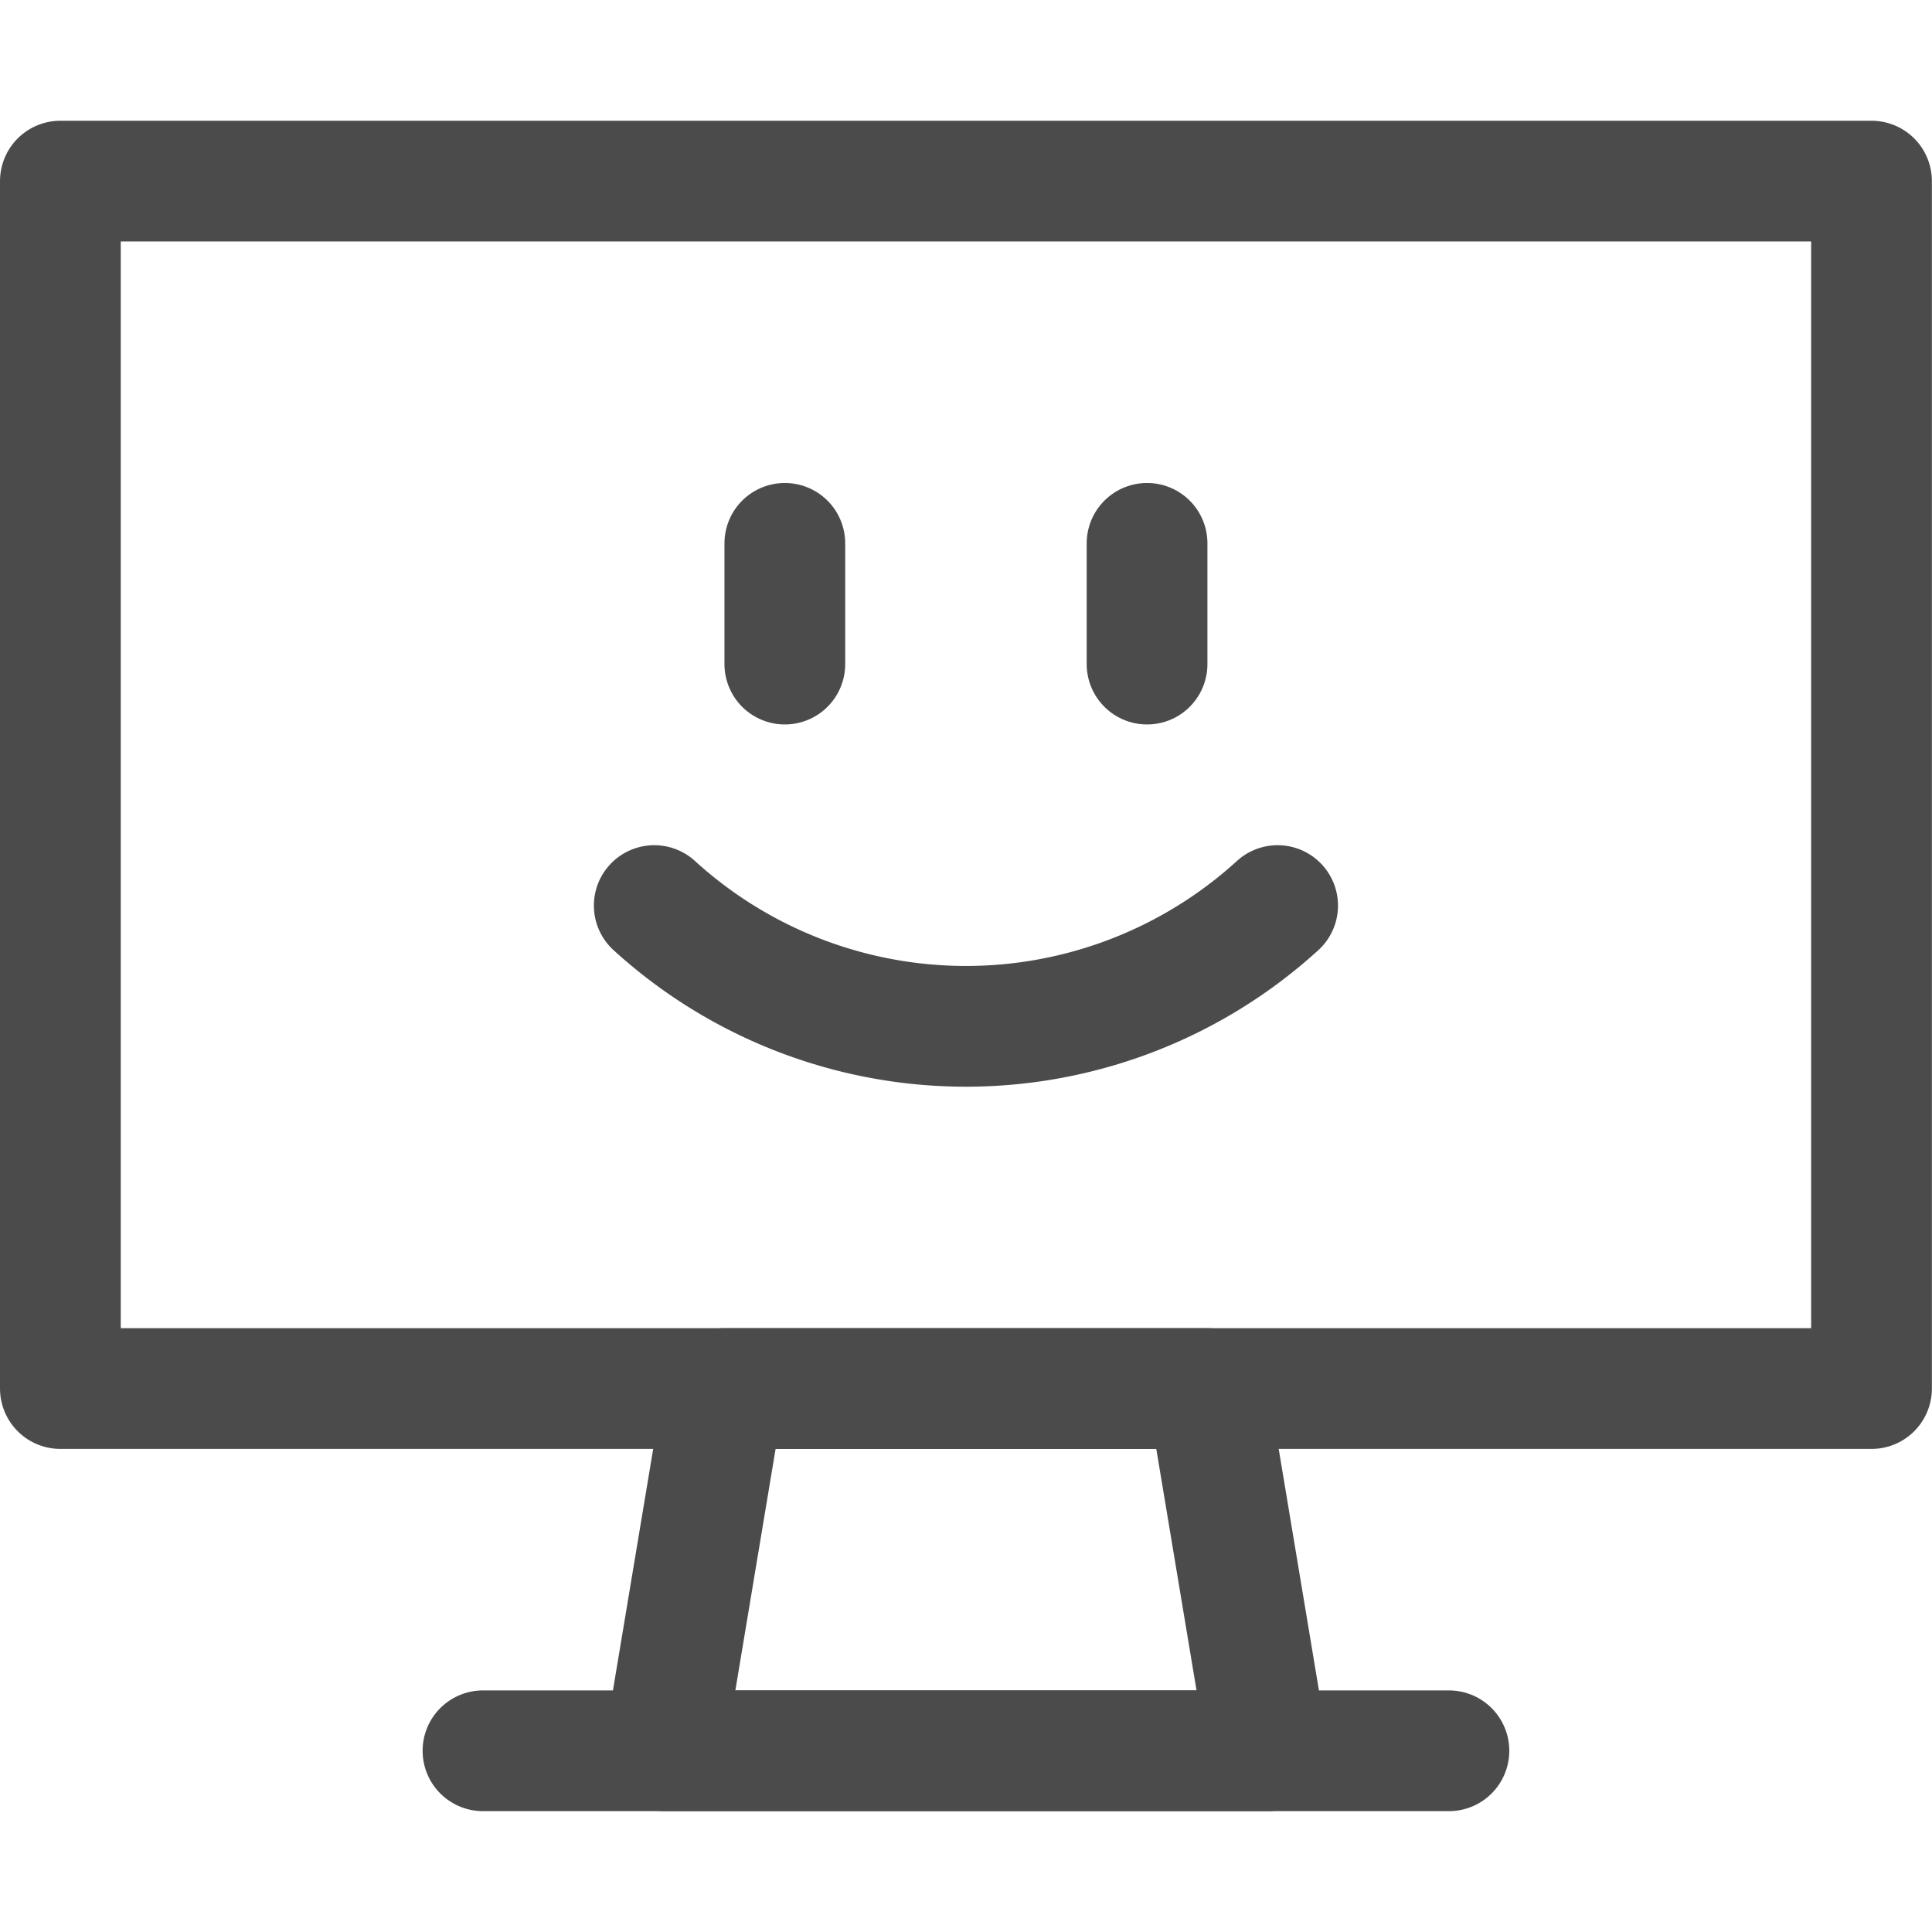
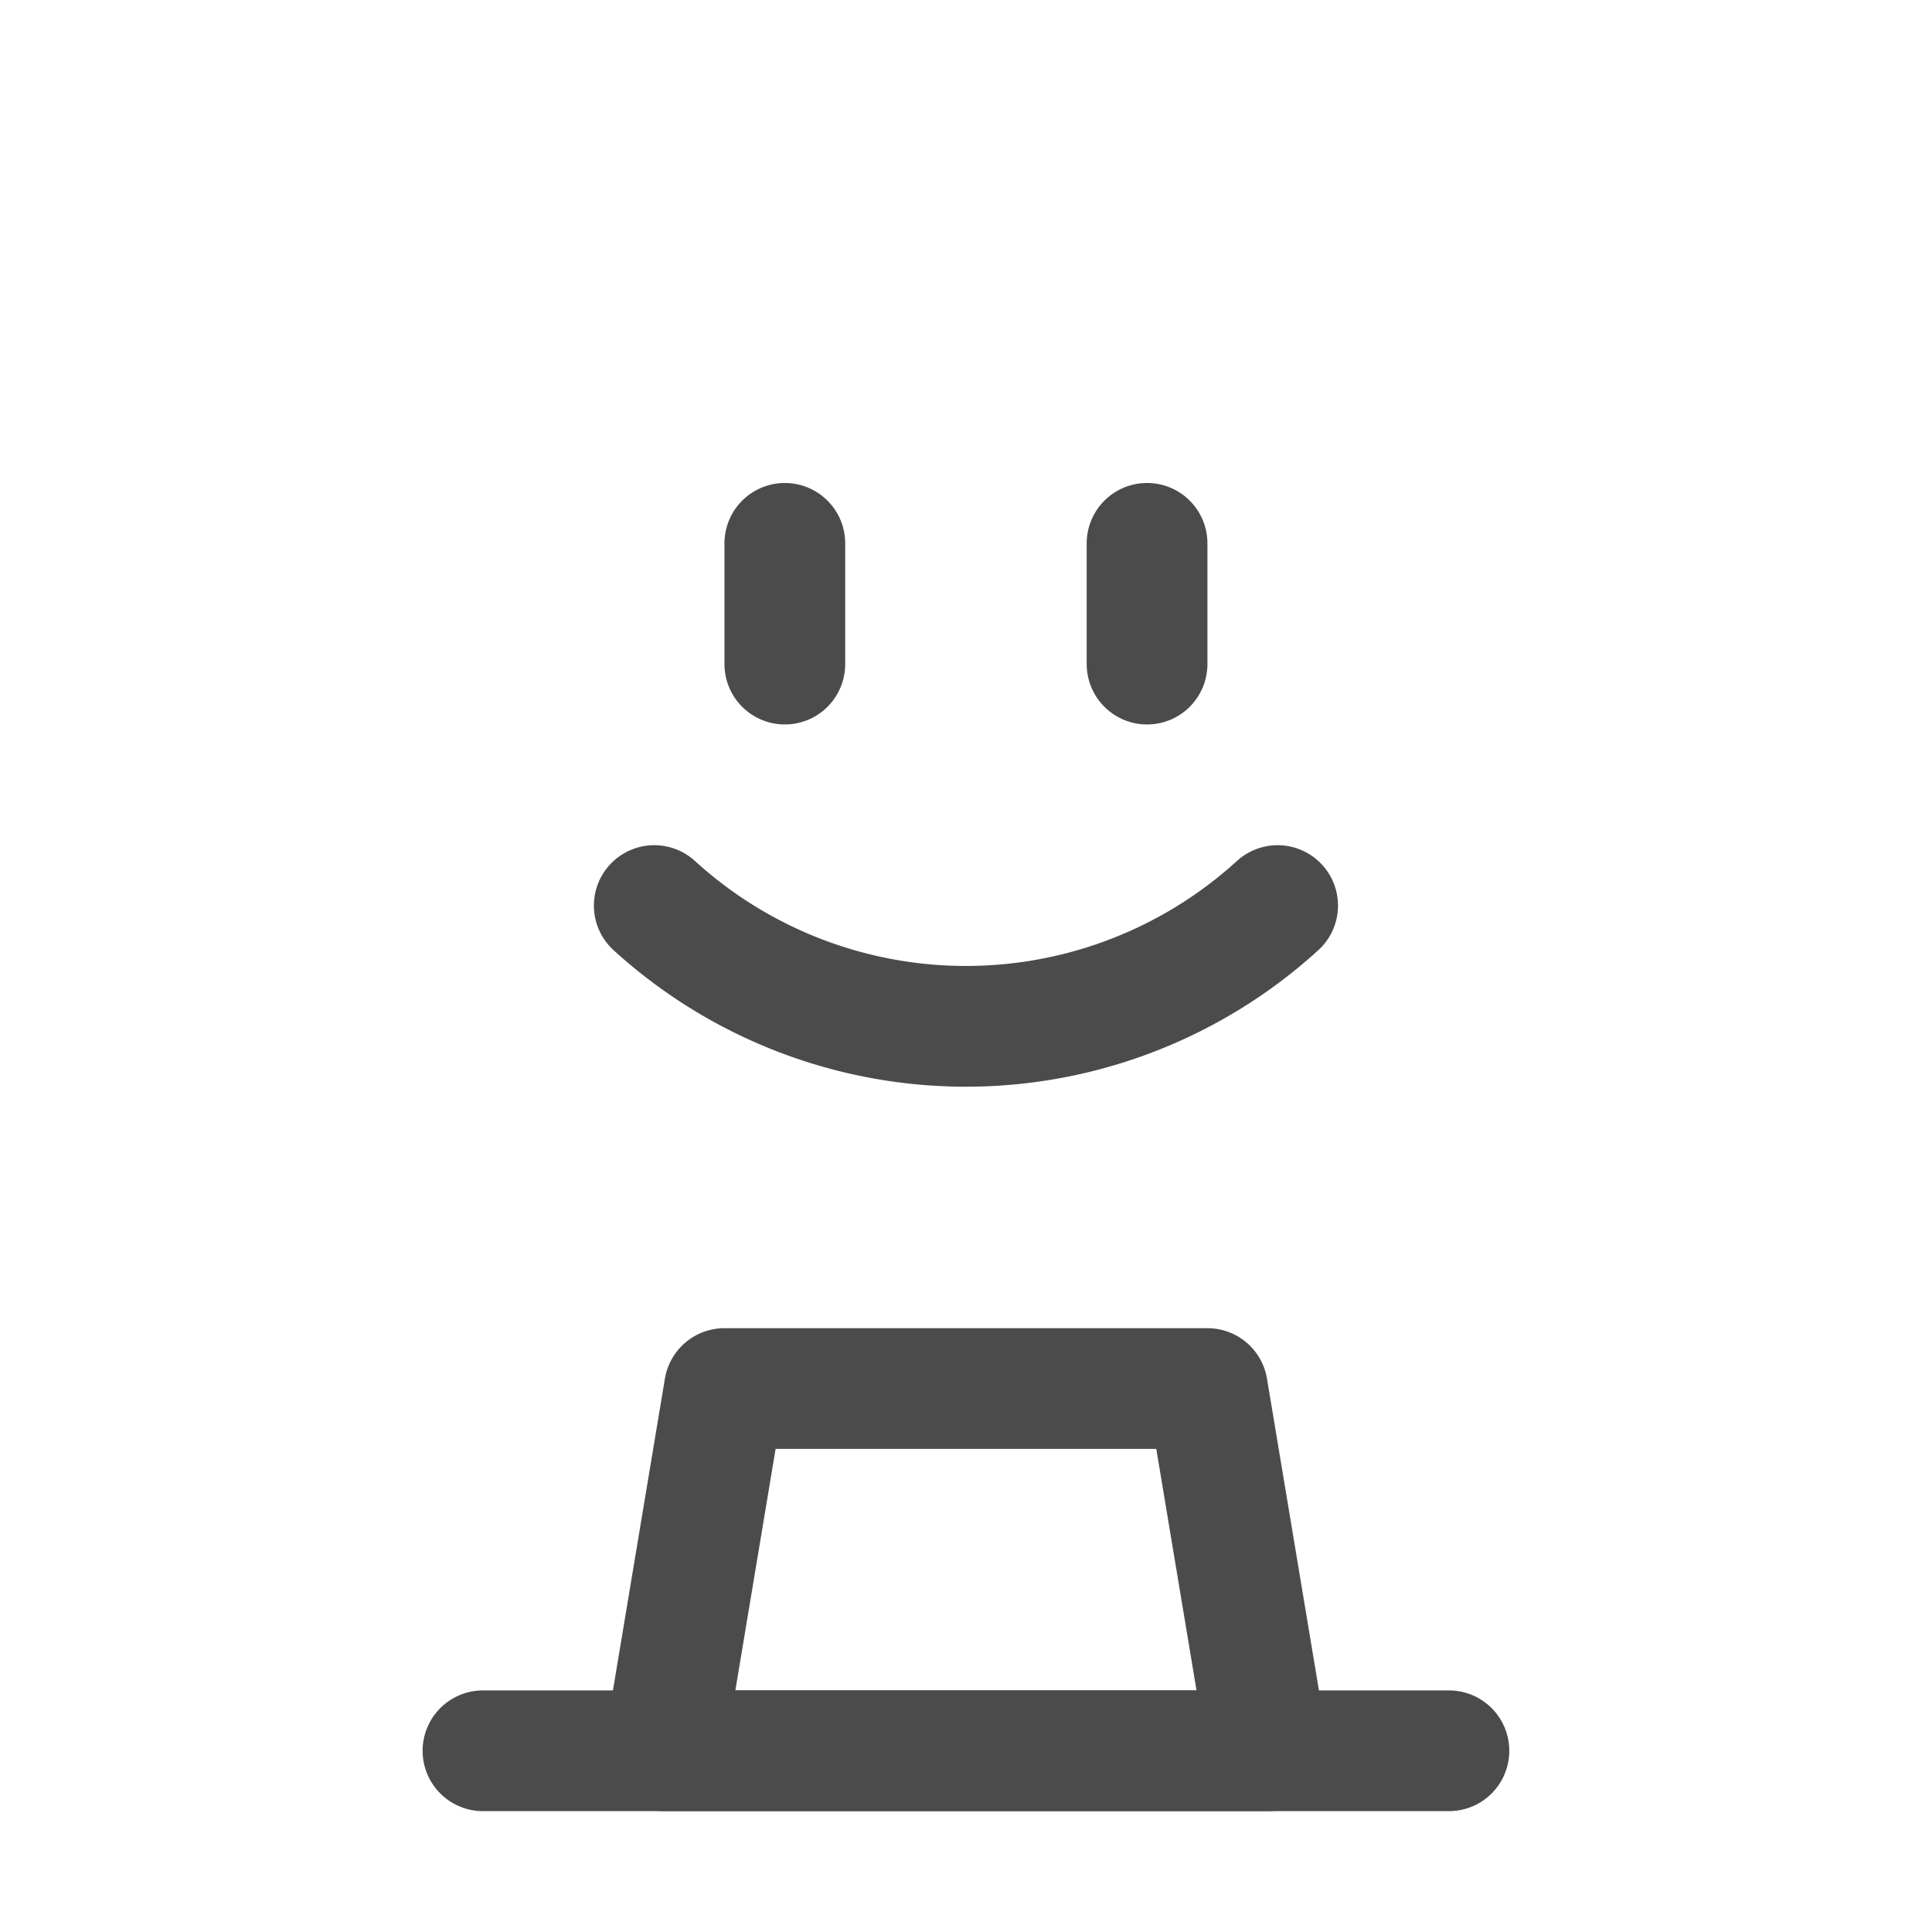
<svg xmlns="http://www.w3.org/2000/svg" version="1.1" viewBox="0 0 140 140" width="140" height="140">
  <g transform="matrix(5.833,0,0,5.833,0,0)">
-     <path d="M0.750 2.250 L23.250 2.250 L23.250 17.250 L0.750 17.250 Z" fill="none" stroke="#4b4b4b" stroke-linecap="round" stroke-linejoin="round" stroke-width="1.5" />
    <path d="M15.75 21.75L8.25 21.75 9 17.25 15 17.25 15.75 21.75z" fill="none" stroke="#4b4b4b" stroke-linecap="round" stroke-linejoin="round" stroke-width="1.5" />
    <path d="M6 21.75L18 21.75" fill="none" stroke="#4b4b4b" stroke-linecap="round" stroke-linejoin="round" stroke-width="1.5" />
    <path d="M8.128,11.25a5.747,5.747,0,0,0,7.744,0" fill="none" stroke="#4b4b4b" stroke-linecap="round" stroke-linejoin="round" stroke-width="1.5" />
    <path d="M9.75 6.75L9.75 8.25" fill="none" stroke="#4b4b4b" stroke-linecap="round" stroke-linejoin="round" stroke-width="1.5" />
    <path d="M14.25 6.75L14.25 8.25" fill="none" stroke="#4b4b4b" stroke-linecap="round" stroke-linejoin="round" stroke-width="1.5" />
  </g>
</svg>